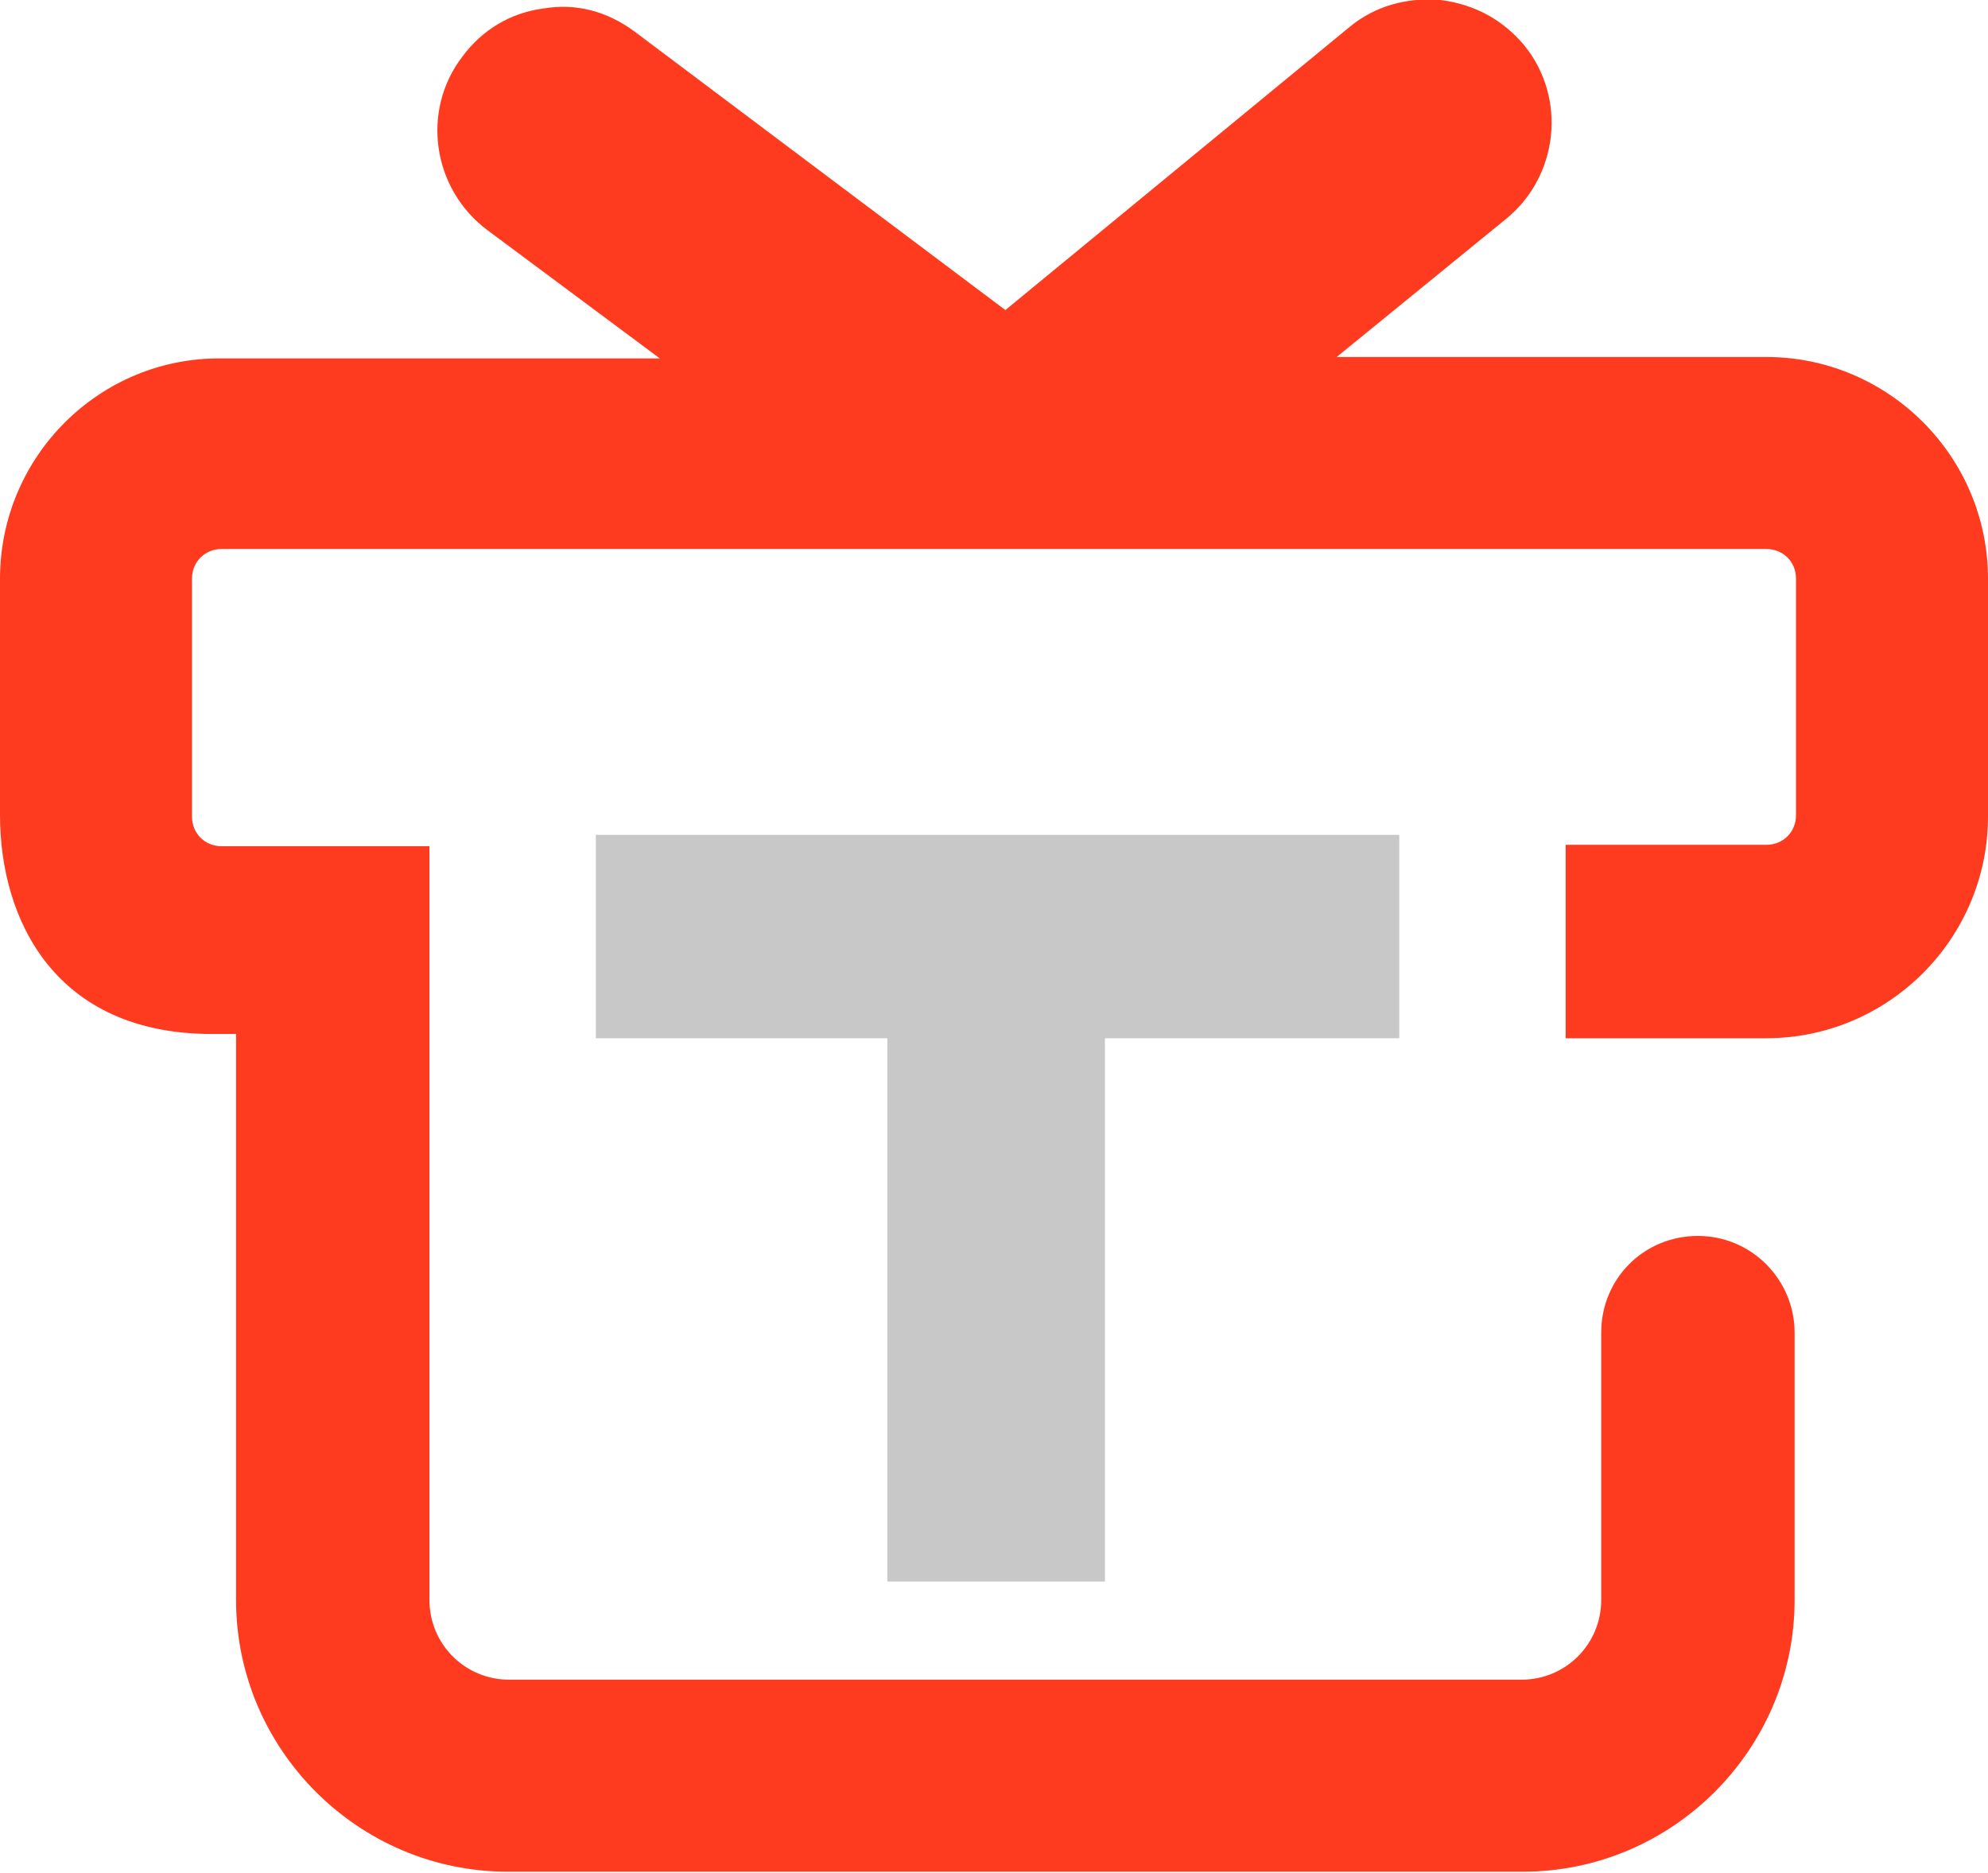
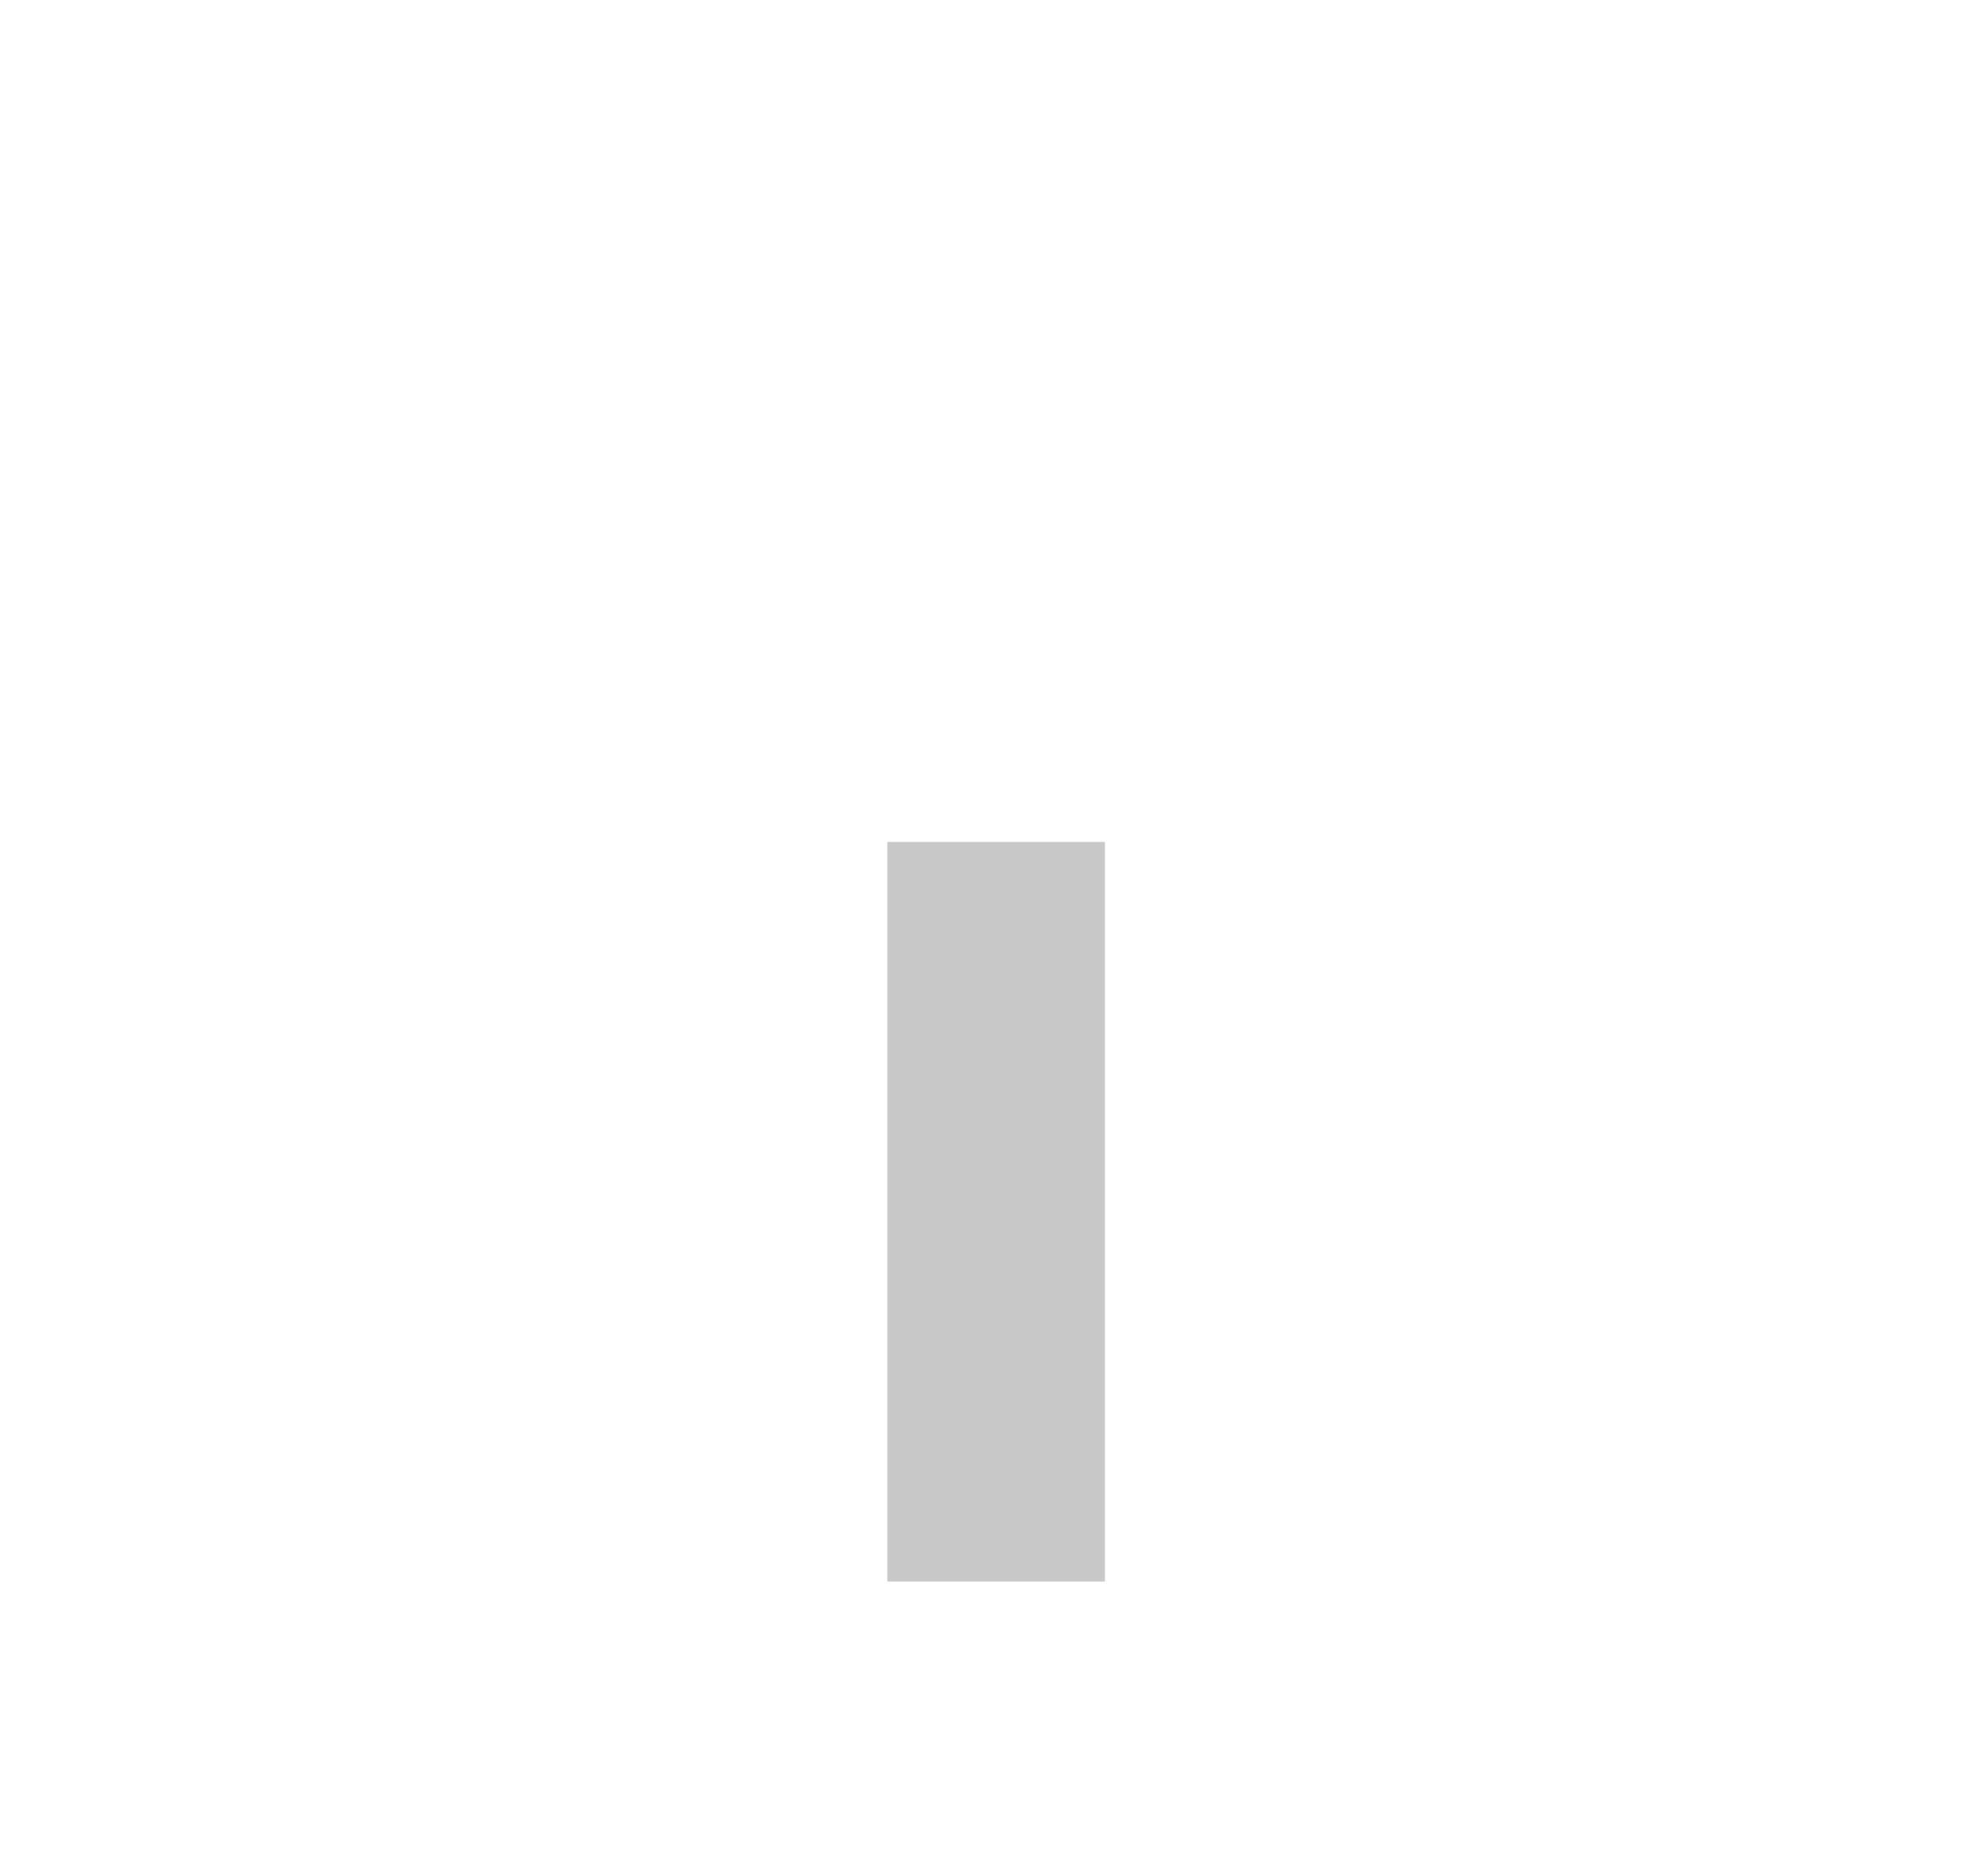
<svg xmlns="http://www.w3.org/2000/svg" version="1.1" id="图层_1" x="0px" y="0px" viewBox="0 0 139.8 131.7" style="enable-background:new 0 0 139.8 131.7;" xml:space="preserve">
  <style type="text/css">
	.st0{fill:#FE3B1F;}
	.st1{fill:#C8C8C8;}
</style>
-   <path class="st0" d="M139.8,40.7c0-8.6-7-15.6-15.6-15.6H94l11.9-9.7c3.7-3,4.3-8.5,1.3-12.2c-1.5-1.8-3.5-2.9-5.9-3.2  c-2.3-0.2-4.6,0.4-6.4,1.9L70.7,21.8L44.6,2.2c-1.9-1.4-4.1-2-6.4-1.6c-2.3,0.3-4.3,1.5-5.7,3.4c-2.9,3.8-2.1,9.3,1.8,12.2l12.1,9  H15.6C7,25.1,0,32.1,0,40.7v16.6c0,7.4,3.9,15.4,14.9,15.4h1.7l0,39.8c0,10.5,8.6,19.1,19.1,19.1h71.4c10.5,0,19.1-8.6,19.1-19.1  V93.7c0-3.7-3-6.8-6.8-6.8s-6.8,3-6.8,6.8v18.8c0,3.1-2.5,5.6-5.6,5.6H35.8c-3.1,0-5.6-2.5-5.6-5.6V59.5H15.6  c-1.2,0-2.1-0.9-2.1-2.1V40.7c0-1.2,0.9-2.1,2.1-2.1h108.6c1.2,0,2.1,0.9,2.1,2.1v16.6c0,1.2-0.9,2.1-2.1,2.1h-14.1V73h14.1  c8.6,0,15.6-7,15.6-15.6V40.7z" />
  <g>
    <rect x="62.4" y="59.2" class="st1" width="15.3" height="52" />
  </g>
  <g>
-     <rect x="41.9" y="58.7" class="st1" width="56.5" height="14.3" />
-   </g>
+     </g>
</svg>